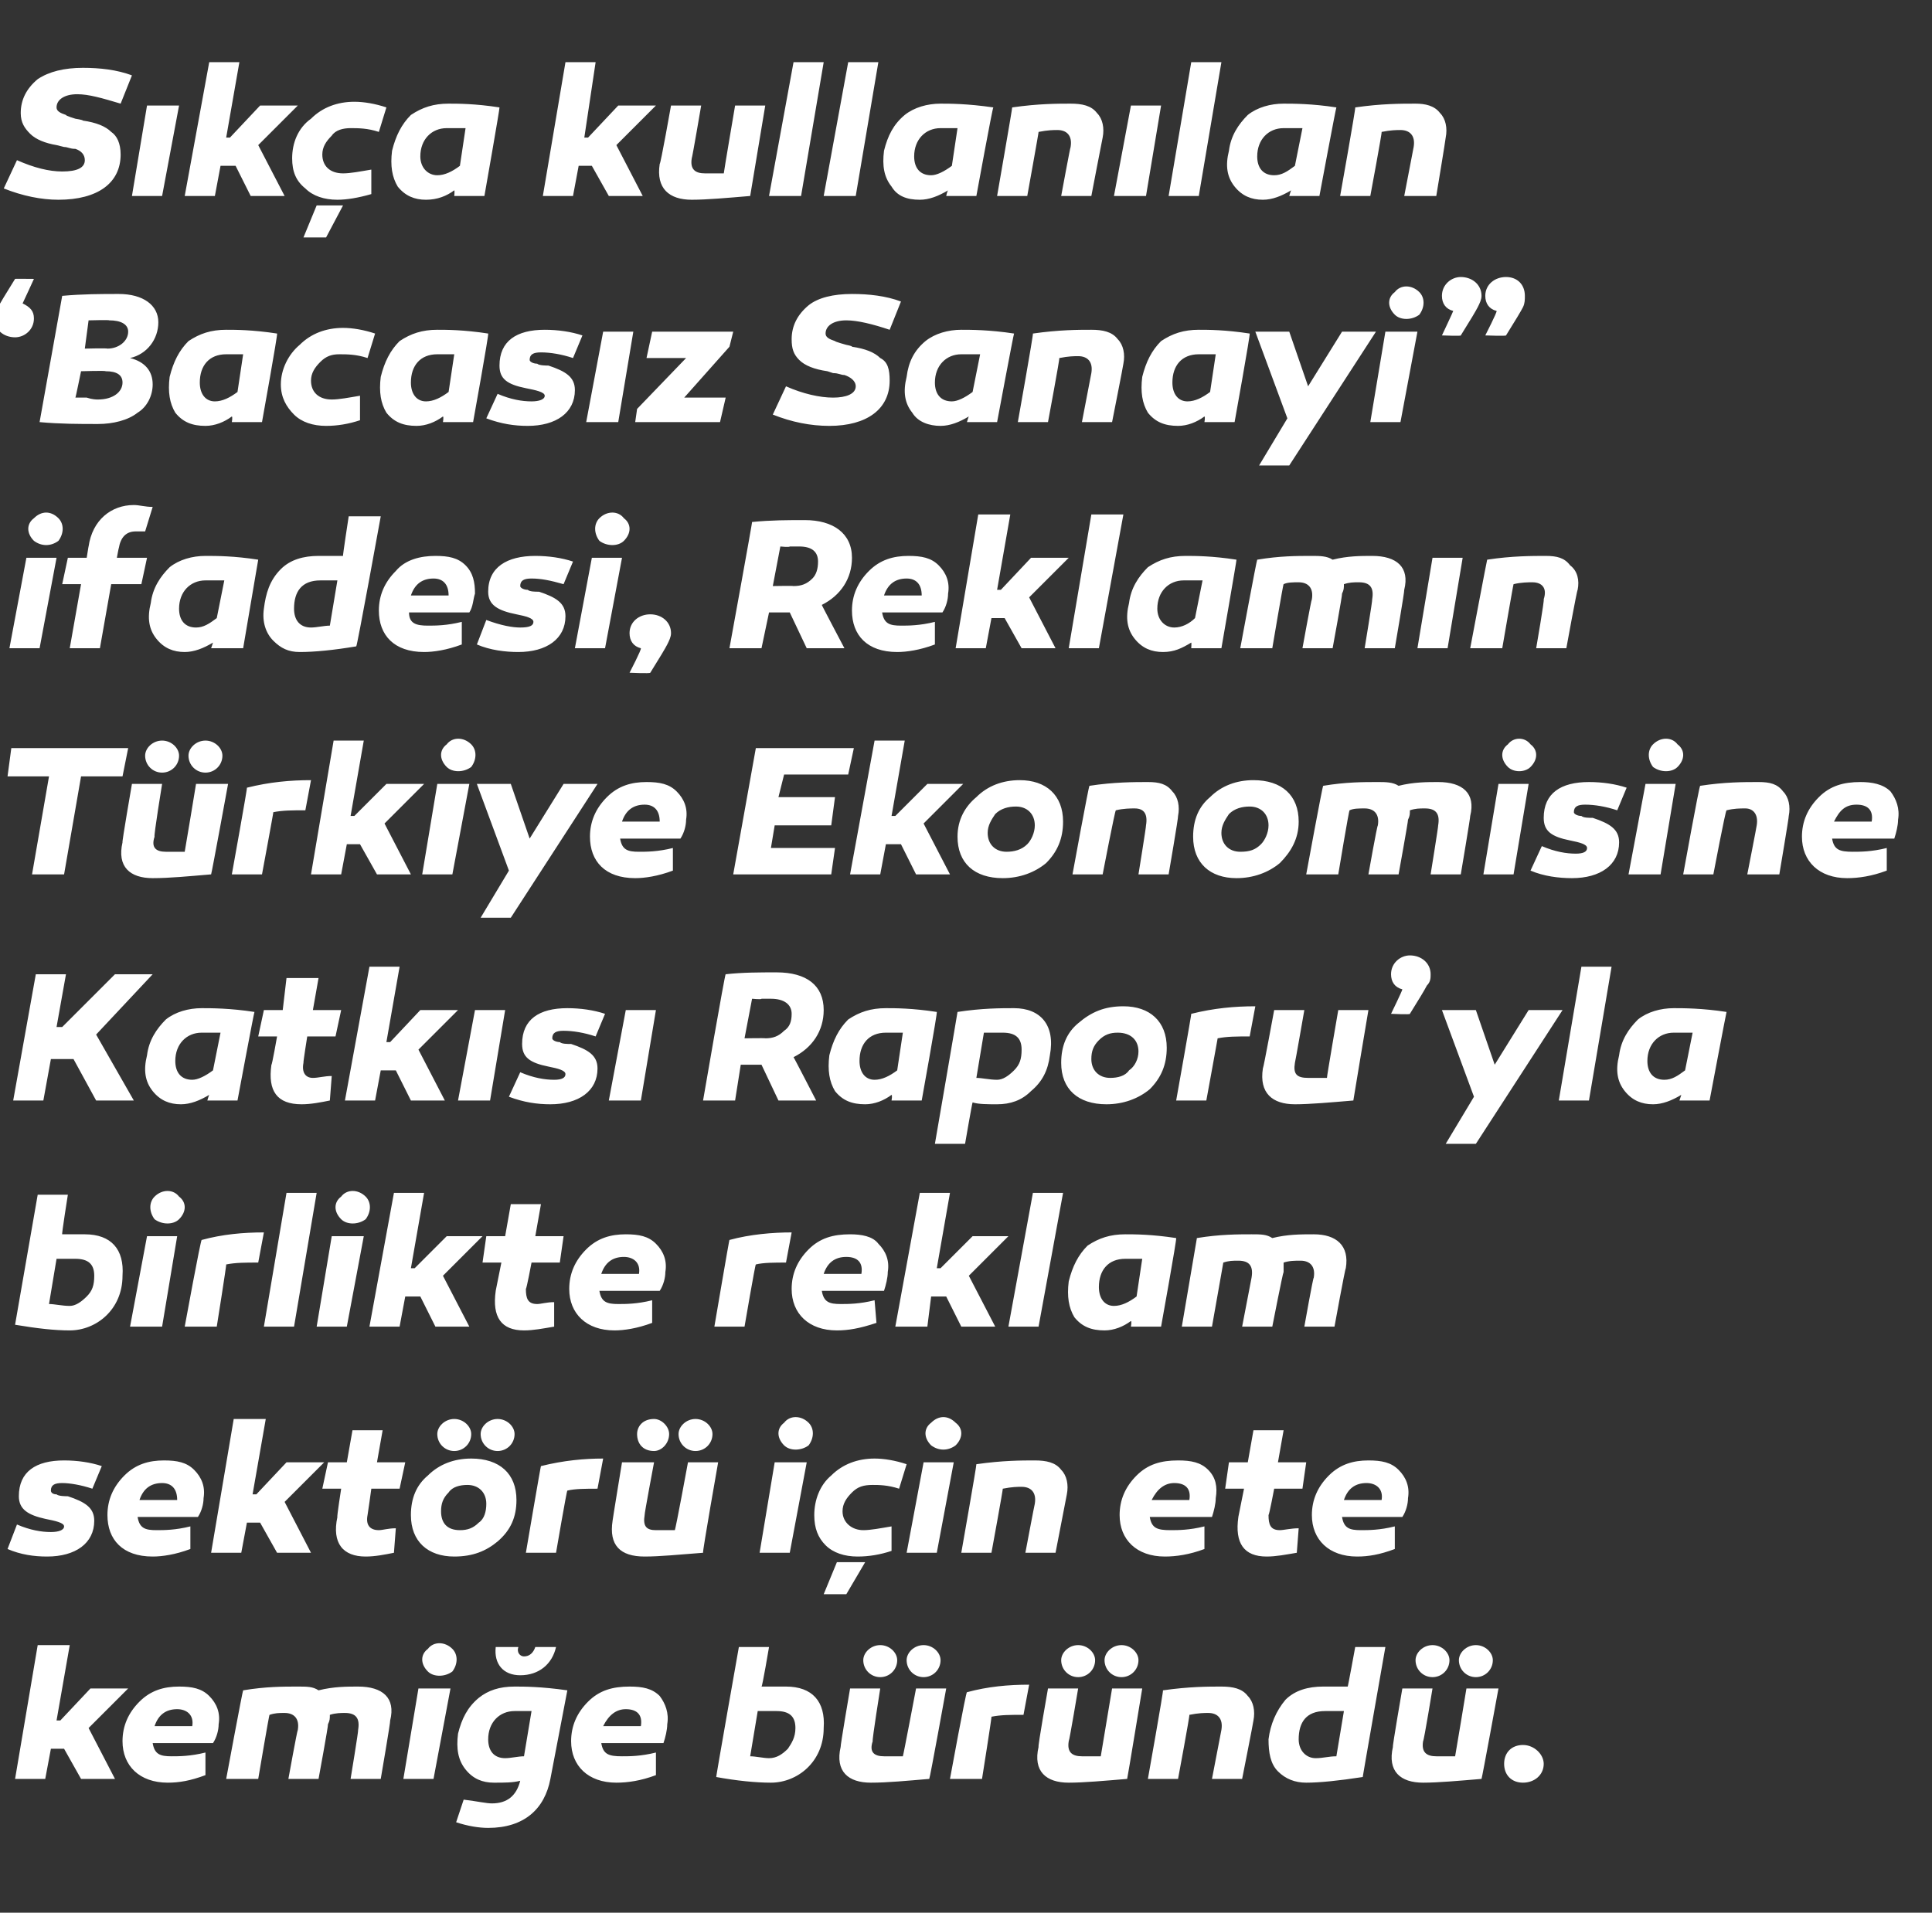
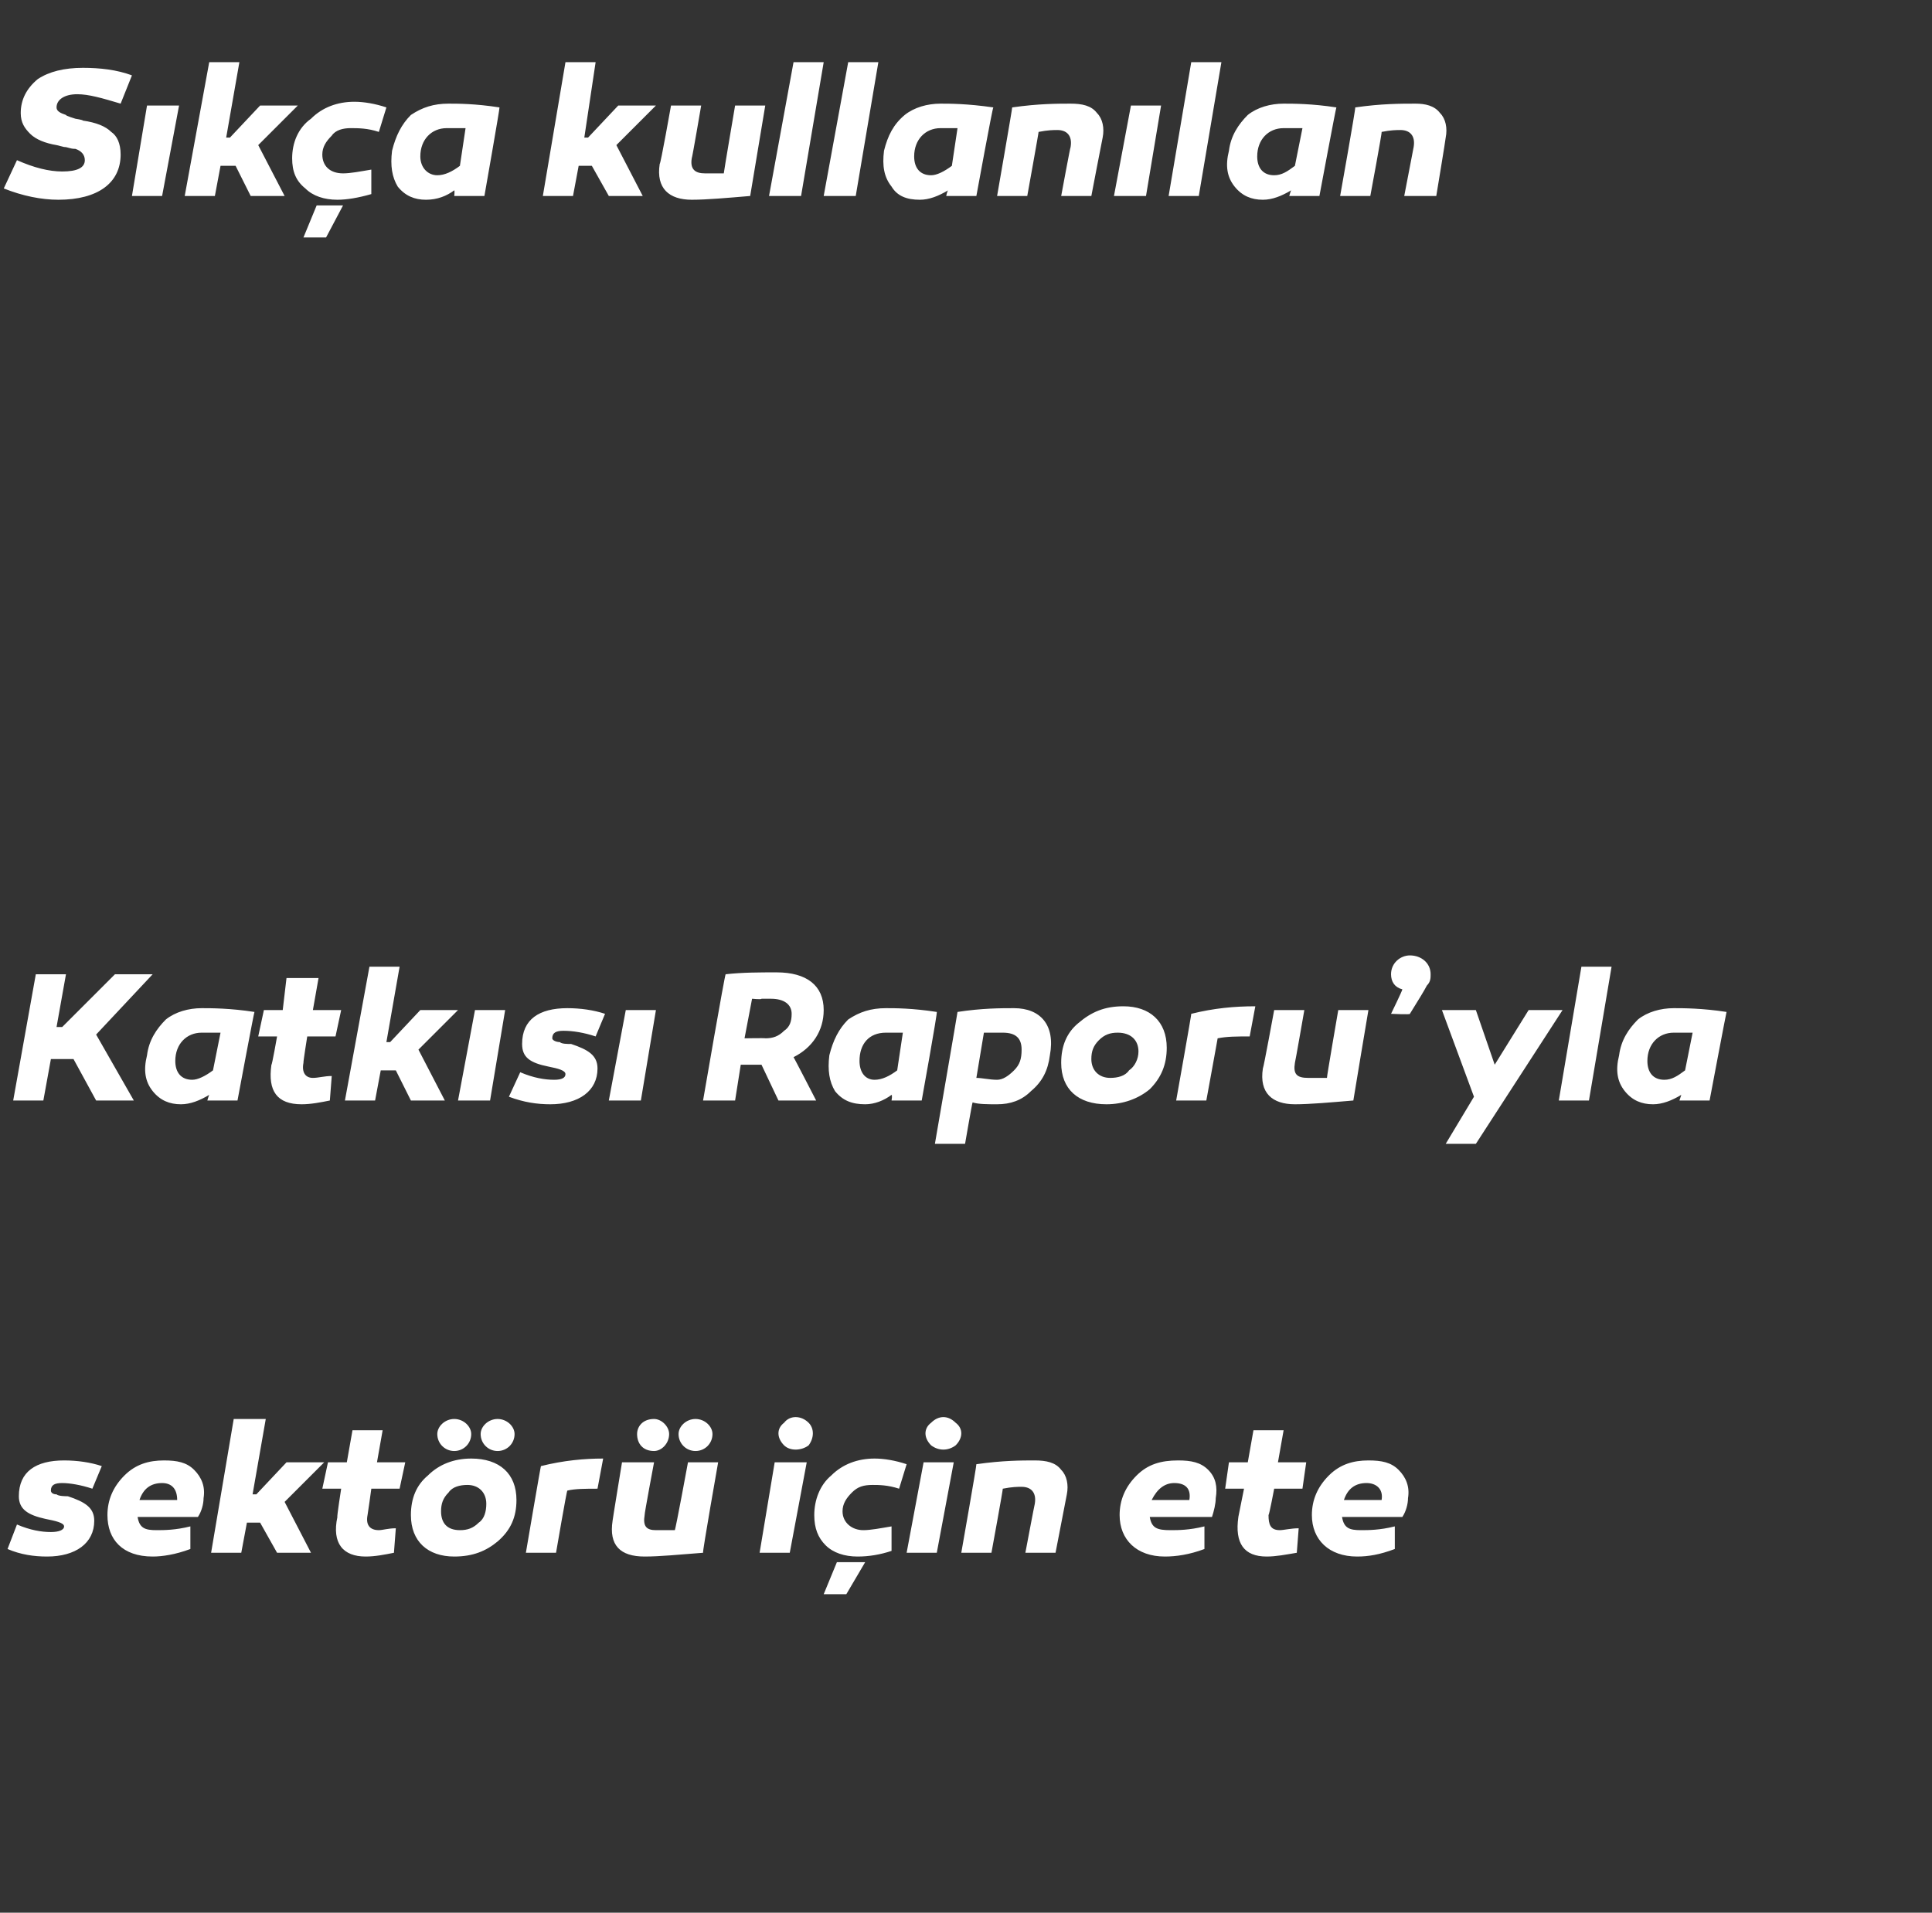
<svg xmlns="http://www.w3.org/2000/svg" version="1.1" width="102.5px" height="101.5px" viewBox="0 -3 102.5 101.5" style="top:-3px">
  <rect x="0" y="-3" width="102.5" height="101.5" fill="#333333" stroke="none" />
  <desc>S k a kullan lan “Bacas z Sanayi” ifadesi, Reklam n T rkiye Ekonomisine Katk s Raporu’yla birlikte reklam sekt r i ...</desc>
  <defs />
  <g id="Polygon52198">
-     <path d="M 3.2 88.3 L 4.8 86.6 L 6.8 86.6 L 4.7 88.7 L 6.1 91.4 L 4.3 91.4 L 3.4 89.8 L 2.7 89.8 L 2.4 91.4 L 0.8 91.4 L 2 84.3 L 3.7 84.3 L 3 88.3 L 3.2 88.3 Z M 11.1 87 C 11.5 87.4 11.7 87.9 11.6 88.5 C 11.6 88.8 11.5 89.2 11.3 89.5 C 11.3 89.5 8.1 89.5 8.1 89.5 C 8.2 90.1 8.5 90.2 9.1 90.2 C 9.5 90.2 10.1 90.2 10.9 90 C 10.9 90 10.9 91.2 10.9 91.2 C 10.1 91.5 9.5 91.6 8.9 91.6 C 7.4 91.6 6.5 90.7 6.5 89.4 C 6.5 88.6 6.8 87.9 7.4 87.3 C 8 86.7 8.7 86.5 9.5 86.5 C 10.2 86.5 10.7 86.6 11.1 87 Z M 8.2 88.6 C 8.2 88.6 10.2 88.6 10.2 88.6 C 10.3 88 9.9 87.7 9.4 87.7 C 8.8 87.7 8.4 88 8.2 88.6 Z M 20.7 88.3 C 20.73 88.32 20.2 91.4 20.2 91.4 L 18.6 91.4 C 18.6 91.4 19.03 88.8 19 88.8 C 19.1 88.2 18.9 87.9 18.3 87.9 C 18.1 87.9 17.8 87.9 17.5 88 C 17.5 88.2 17.5 88.3 17.4 88.5 C 17.43 88.53 16.9 91.4 16.9 91.4 L 15.3 91.4 C 15.3 91.4 15.77 88.8 15.8 88.8 C 15.9 88.2 15.6 87.9 15.1 87.9 C 14.8 87.9 14.6 87.9 14.3 88 C 14.28 87.96 13.7 91.4 13.7 91.4 L 12 91.4 C 12 91.4 12.87 86.71 12.9 86.7 C 14.1 86.5 15 86.5 15.8 86.5 C 16.3 86.5 16.6 86.5 16.9 86.7 C 17.7 86.5 18.4 86.5 19 86.5 C 20.3 86.5 21 87.1 20.7 88.3 Z M 22.7 85.7 C 22.3 85.3 22.3 84.8 22.7 84.5 C 23 84.1 23.6 84.1 24 84.5 C 24.3 84.8 24.3 85.3 24 85.7 C 23.6 86 23 86 22.7 85.7 Z M 23 91.4 L 21.4 91.4 L 22.2 86.6 L 23.9 86.6 L 23 91.4 Z M 29.5 84.4 C 29.3 85.3 28.6 85.9 27.6 85.9 C 26.7 85.9 26.2 85.3 26.3 84.4 C 26.3 84.4 27.5 84.4 27.5 84.4 C 27.4 84.7 27.6 84.9 27.8 84.9 C 28.1 84.9 28.3 84.7 28.4 84.4 C 28.4 84.4 29.5 84.4 29.5 84.4 Z M 30.1 86.7 C 30.1 86.7 29.2 91.4 29.2 91.4 C 28.9 93 27.8 94 25.9 94 C 25.4 94 24.8 93.9 24.2 93.7 C 24.2 93.7 24.6 92.5 24.6 92.5 C 25.4 92.6 25.8 92.7 26.1 92.7 C 26.9 92.7 27.4 92.3 27.6 91.5 C 27.2 91.6 26.8 91.6 26.2 91.6 C 25.6 91.6 25.1 91.4 24.7 90.9 C 24.3 90.4 24.2 89.8 24.3 89 C 24.5 88.2 24.8 87.6 25.4 87.1 C 25.9 86.7 26.5 86.5 27.3 86.5 C 27.8 86.5 28.7 86.5 30.1 86.7 Z M 25.9 89.3 C 25.9 89.9 26.2 90.3 26.8 90.3 C 27.1 90.3 27.5 90.2 27.8 90.2 C 27.8 90.2 28.2 87.8 28.2 87.8 C 27.9 87.8 27.6 87.8 27.3 87.8 C 26.5 87.8 25.9 88.4 25.9 89.3 Z M 35 87 C 35.3 87.4 35.5 87.9 35.4 88.5 C 35.4 88.8 35.3 89.2 35.2 89.5 C 35.2 89.5 31.9 89.5 31.9 89.5 C 32 90.1 32.3 90.2 33 90.2 C 33.4 90.2 34 90.2 34.8 90 C 34.8 90 34.8 91.2 34.8 91.2 C 34 91.5 33.3 91.6 32.7 91.6 C 31.2 91.6 30.3 90.7 30.3 89.4 C 30.3 88.6 30.6 87.9 31.2 87.3 C 31.8 86.7 32.5 86.5 33.4 86.5 C 34.1 86.5 34.6 86.6 35 87 Z M 32 88.6 C 32 88.6 34 88.6 34 88.6 C 34.1 88 33.8 87.7 33.2 87.7 C 32.7 87.7 32.3 88 32 88.6 Z M 40.4 86.5 C 40.9 86.5 41.4 86.5 41.7 86.5 C 43.1 86.5 43.8 87.3 43.7 88.7 C 43.7 90.5 42.3 91.6 40.9 91.6 C 40.1 91.6 39.1 91.5 38 91.3 C 37.97 91.35 39.2 84.4 39.2 84.4 L 40.8 84.4 C 40.8 84.4 40.44 86.54 40.4 86.5 Z M 41.2 87.8 C 40.9 87.8 40.6 87.8 40.2 87.8 C 40.2 87.8 39.8 90.2 39.8 90.2 C 40.1 90.2 40.5 90.3 40.8 90.3 C 41.2 90.3 41.5 90.1 41.8 89.8 C 42 89.5 42.2 89.2 42.2 88.7 C 42.2 88.1 41.9 87.8 41.2 87.8 C 41.2 87.8 41.2 87.8 41.2 87.8 Z M 49.3 91.4 C 48.1 91.5 47.1 91.6 46.2 91.6 C 45 91.6 44.3 91 44.6 89.7 C 44.57 89.71 45.1 86.6 45.1 86.6 L 46.7 86.6 C 46.7 86.6 46.26 89.36 46.3 89.4 C 46.1 90 46.4 90.2 46.9 90.2 C 47.1 90.2 47.5 90.2 47.9 90.2 C 47.92 90.19 48.6 86.6 48.6 86.6 L 50.2 86.6 C 50.2 86.6 49.34 91.36 49.3 91.4 Z M 47.6 85.1 C 47.6 85.6 47.2 86 46.7 86 C 46.2 86 45.8 85.6 45.8 85.1 C 45.8 84.7 46.2 84.3 46.7 84.3 C 47.2 84.3 47.6 84.7 47.6 85.1 Z M 49.9 85.1 C 49.9 85.6 49.5 86 49 86 C 48.5 86 48.1 85.6 48.1 85.1 C 48.1 84.7 48.5 84.3 49 84.3 C 49.5 84.3 49.9 84.7 49.9 85.1 Z M 54.3 88 C 53.6 88 53.1 88 52.6 88.1 C 52.63 88.07 52.1 91.4 52.1 91.4 L 50.4 91.4 C 50.4 91.4 51.25 86.75 51.3 86.8 C 52.4 86.5 53.5 86.4 54.6 86.4 C 54.6 86.4 54.3 88 54.3 88 Z M 59.8 91.4 C 58.6 91.5 57.5 91.6 56.7 91.6 C 55.5 91.6 54.8 91 55.1 89.7 C 55.05 89.71 55.6 86.6 55.6 86.6 L 57.2 86.6 C 57.2 86.6 56.74 89.36 56.7 89.4 C 56.6 90 56.9 90.2 57.4 90.2 C 57.6 90.2 57.9 90.2 58.4 90.2 C 58.4 90.19 59 86.6 59 86.6 L 60.6 86.6 C 60.6 86.6 59.82 91.36 59.8 91.4 Z M 58.1 85.1 C 58.1 85.6 57.7 86 57.2 86 C 56.7 86 56.3 85.6 56.3 85.1 C 56.3 84.7 56.7 84.3 57.2 84.3 C 57.7 84.3 58.1 84.7 58.1 85.1 Z M 60.4 85.1 C 60.4 85.6 60 86 59.5 86 C 59 86 58.6 85.6 58.6 85.1 C 58.6 84.7 59 84.3 59.5 84.3 C 60 84.3 60.4 84.7 60.4 85.1 Z M 66.2 87 C 66.5 87.3 66.6 87.8 66.5 88.3 C 66.51 88.32 65.9 91.4 65.9 91.4 L 64.3 91.4 C 64.3 91.4 64.8 88.8 64.8 88.8 C 64.9 88.2 64.6 87.9 64.1 87.9 C 63.9 87.9 63.6 87.9 63.1 88 C 63.14 87.97 62.5 91.4 62.5 91.4 L 60.9 91.4 C 60.9 91.4 61.74 86.69 61.7 86.7 C 63.1 86.5 64.1 86.5 64.8 86.5 C 65.4 86.5 65.9 86.6 66.2 87 Z M 72.3 91.3 C 71 91.5 70 91.6 69.3 91.6 C 68.7 91.6 68.2 91.4 67.8 91 C 67.4 90.6 67.3 90 67.3 89.3 C 67.4 88.5 67.7 87.8 68.2 87.2 C 68.7 86.7 69.4 86.5 70.2 86.5 C 70.6 86.5 71 86.5 71.5 86.5 C 71.51 86.54 71.9 84.4 71.9 84.4 L 73.5 84.4 C 73.5 84.4 72.28 91.35 72.3 91.3 Z M 68.9 89.3 C 68.9 89.9 69.3 90.3 69.8 90.3 C 70.2 90.3 70.5 90.2 70.9 90.2 C 70.9 90.2 71.3 87.8 71.3 87.8 C 70.9 87.8 70.6 87.8 70.3 87.8 C 69.3 87.8 68.9 88.4 68.9 89.3 Z M 78.6 91.4 C 77.4 91.5 76.3 91.6 75.5 91.6 C 74.3 91.6 73.6 91 73.9 89.7 C 73.86 89.71 74.4 86.6 74.4 86.6 L 76 86.6 C 76 86.6 75.55 89.36 75.5 89.4 C 75.4 90 75.7 90.2 76.2 90.2 C 76.4 90.2 76.7 90.2 77.2 90.2 C 77.21 90.19 77.8 86.6 77.8 86.6 L 79.5 86.6 C 79.5 86.6 78.63 91.36 78.6 91.4 Z M 76.9 85.1 C 76.9 85.6 76.5 86 76 86 C 75.5 86 75.1 85.6 75.1 85.1 C 75.1 84.7 75.5 84.3 76 84.3 C 76.5 84.3 76.9 84.7 76.9 85.1 Z M 79.2 85.1 C 79.2 85.6 78.8 86 78.3 86 C 77.8 86 77.4 85.6 77.4 85.1 C 77.4 84.7 77.8 84.3 78.3 84.3 C 78.8 84.3 79.2 84.7 79.2 85.1 Z M 80.8 91.6 C 80.2 91.6 79.8 91.2 79.8 90.6 C 79.8 90 80.2 89.6 80.8 89.6 C 81.4 89.6 81.9 90.1 81.9 90.6 C 81.9 91.2 81.4 91.6 80.8 91.6 Z " stroke="none" fill="#fff" />
-   </g>
+     </g>
  <g id="Polygon52197">
    <path d="M 0.9 77.9 C 1.6 78.2 2.2 78.3 2.7 78.3 C 3.1 78.3 3.4 78.2 3.4 78 C 3.4 77.8 2.9 77.7 2.4 77.6 C 1.5 77.4 1 77.1 1 76.4 C 1 75.1 1.9 74.5 3.4 74.5 C 4.1 74.5 4.8 74.6 5.4 74.8 C 5.4 74.8 4.9 76 4.9 76 C 4.3 75.8 3.7 75.7 3.3 75.7 C 2.9 75.7 2.7 75.8 2.7 76.1 C 2.7 76.2 2.8 76.3 3 76.3 C 3.1 76.4 3.5 76.4 3.6 76.4 C 4.5 76.7 5 77 5 77.7 C 5 78.9 4 79.6 2.5 79.6 C 1.8 79.6 1.1 79.5 0.4 79.2 C 0.4 79.2 0.9 77.9 0.9 77.9 Z M 10.3 75 C 10.7 75.4 10.9 75.9 10.8 76.5 C 10.8 76.8 10.7 77.2 10.5 77.5 C 10.5 77.5 7.3 77.5 7.3 77.5 C 7.4 78.1 7.7 78.2 8.3 78.2 C 8.7 78.2 9.3 78.2 10.1 78 C 10.1 78 10.1 79.2 10.1 79.2 C 9.3 79.5 8.6 79.6 8.1 79.6 C 6.5 79.6 5.7 78.7 5.7 77.4 C 5.7 76.6 6 75.9 6.6 75.3 C 7.2 74.7 7.9 74.5 8.7 74.5 C 9.4 74.5 9.9 74.6 10.3 75 Z M 7.4 76.6 C 7.4 76.6 9.4 76.6 9.4 76.6 C 9.4 76 9.1 75.7 8.6 75.7 C 8 75.7 7.6 76 7.4 76.6 Z M 13.6 76.3 L 15.2 74.6 L 17.2 74.6 L 15.1 76.7 L 16.5 79.4 L 14.7 79.4 L 13.8 77.8 L 13.1 77.8 L 12.8 79.4 L 11.2 79.4 L 12.4 72.3 L 14.1 72.3 L 13.4 76.3 L 13.6 76.3 Z M 20.9 79.4 C 20.4 79.5 19.9 79.6 19.4 79.6 C 18.2 79.6 17.6 78.9 17.9 77.5 C 17.86 77.54 18.1 76 18.1 76 L 17.1 76 L 17.4 74.6 L 18.4 74.6 L 18.7 72.9 L 20.3 72.9 L 20 74.6 L 21.5 74.6 L 21.2 76 L 19.7 76 C 19.7 76 19.51 77.38 19.5 77.4 C 19.4 77.9 19.6 78.2 20.1 78.2 C 20.3 78.2 20.6 78.1 21 78.1 C 21 78.1 20.9 79.4 20.9 79.4 Z M 25 73.1 C 25 73.6 24.6 74 24.1 74 C 23.6 74 23.2 73.6 23.2 73.1 C 23.2 72.7 23.6 72.3 24.1 72.3 C 24.6 72.3 25 72.7 25 73.1 Z M 27.3 73.1 C 27.3 73.6 26.9 74 26.4 74 C 25.9 74 25.5 73.6 25.5 73.1 C 25.5 72.7 25.9 72.3 26.4 72.3 C 26.9 72.3 27.3 72.7 27.3 73.1 Z M 25 74.4 C 26.5 74.4 27.4 75.2 27.4 76.6 C 27.4 77.5 27.1 78.2 26.4 78.8 C 25.8 79.3 25.1 79.6 24.1 79.6 C 22.7 79.6 21.8 78.8 21.8 77.4 C 21.8 76.5 22.1 75.8 22.7 75.3 C 23.3 74.7 24.1 74.4 25 74.4 C 25 74.4 25 74.4 25 74.4 Z M 25.4 77.8 C 25.7 77.6 25.8 77.2 25.8 76.8 C 25.8 76.2 25.4 75.8 24.8 75.8 C 24.4 75.8 24 75.9 23.8 76.2 C 23.5 76.5 23.4 76.8 23.4 77.2 C 23.4 77.8 23.7 78.2 24.4 78.2 C 24.8 78.2 25.1 78.1 25.4 77.8 Z M 31.7 76 C 31.1 76 30.5 76 30.1 76.1 C 30.07 76.07 29.5 79.4 29.5 79.4 L 27.9 79.4 C 27.9 79.4 28.69 74.75 28.7 74.8 C 29.9 74.5 31 74.4 32 74.4 C 32 74.4 31.7 76 31.7 76 Z M 37.3 79.4 C 36 79.5 35 79.6 34.2 79.6 C 32.9 79.6 32.3 79 32.5 77.7 C 32.49 77.71 33 74.6 33 74.6 L 34.7 74.6 C 34.7 74.6 34.18 77.36 34.2 77.4 C 34.1 78 34.3 78.2 34.8 78.2 C 35 78.2 35.4 78.2 35.8 78.2 C 35.84 78.19 36.5 74.6 36.5 74.6 L 38.1 74.6 C 38.1 74.6 37.26 79.36 37.3 79.4 Z M 35.5 73.1 C 35.5 73.6 35.1 74 34.7 74 C 34.1 74 33.8 73.6 33.8 73.1 C 33.8 72.7 34.1 72.3 34.7 72.3 C 35.1 72.3 35.5 72.7 35.5 73.1 Z M 37.8 73.1 C 37.8 73.6 37.4 74 36.9 74 C 36.4 74 36 73.6 36 73.1 C 36 72.7 36.4 72.3 36.9 72.3 C 37.4 72.3 37.8 72.7 37.8 73.1 Z M 41.6 73.7 C 41.2 73.3 41.2 72.8 41.6 72.5 C 41.9 72.1 42.5 72.1 42.9 72.5 C 43.2 72.8 43.2 73.3 42.9 73.7 C 42.5 74 41.9 74 41.6 73.7 Z M 41.9 79.4 L 40.3 79.4 L 41.1 74.6 L 42.8 74.6 L 41.9 79.4 Z M 47.7 76 C 47.1 75.8 46.6 75.8 46.3 75.8 C 45.8 75.8 45.5 75.9 45.2 76.2 C 44.9 76.5 44.7 76.8 44.7 77.2 C 44.7 77.8 45.2 78.2 45.8 78.2 C 46.2 78.2 46.7 78.1 47.3 78 C 47.3 78 47.3 79.3 47.3 79.3 C 46.7 79.5 46.1 79.6 45.5 79.6 C 44.8 79.6 44.2 79.4 43.8 79 C 43.4 78.6 43.2 78.1 43.2 77.4 C 43.2 76.6 43.5 75.8 44.1 75.3 C 44.7 74.7 45.5 74.4 46.4 74.4 C 46.9 74.4 47.5 74.5 48.1 74.7 C 48.1 74.7 47.7 76 47.7 76 Z M 43.7 81.6 L 44.4 79.9 L 45.9 79.9 L 44.9 81.6 L 43.7 81.6 Z M 49.4 73.7 C 49 73.3 49 72.8 49.4 72.5 C 49.8 72.1 50.3 72.1 50.7 72.5 C 51.1 72.8 51.1 73.3 50.7 73.7 C 50.3 74 49.8 74 49.4 73.7 Z M 49.7 79.4 L 48.1 79.4 L 49 74.6 L 50.6 74.6 L 49.7 79.4 Z M 56.3 75 C 56.6 75.3 56.7 75.8 56.6 76.3 C 56.6 76.32 56 79.4 56 79.4 L 54.4 79.4 C 54.4 79.4 54.89 76.8 54.9 76.8 C 55 76.2 54.7 75.9 54.2 75.9 C 54 75.9 53.7 75.9 53.2 76 C 53.23 75.97 52.6 79.4 52.6 79.4 L 51 79.4 C 51 79.4 51.83 74.69 51.8 74.7 C 53.2 74.5 54.2 74.5 54.9 74.5 C 55.5 74.5 56 74.6 56.3 75 Z M 64.1 75 C 64.5 75.4 64.6 75.9 64.5 76.5 C 64.5 76.8 64.4 77.2 64.3 77.5 C 64.3 77.5 61 77.5 61 77.5 C 61.1 78.1 61.4 78.2 62.1 78.2 C 62.5 78.2 63.1 78.2 63.9 78 C 63.9 78 63.9 79.2 63.9 79.2 C 63.1 79.5 62.4 79.6 61.8 79.6 C 60.3 79.6 59.4 78.7 59.4 77.4 C 59.4 76.6 59.7 75.9 60.3 75.3 C 60.9 74.7 61.6 74.5 62.5 74.5 C 63.2 74.5 63.7 74.6 64.1 75 Z M 61.1 76.6 C 61.1 76.6 63.1 76.6 63.1 76.6 C 63.2 76 62.9 75.7 62.3 75.7 C 61.8 75.7 61.4 76 61.1 76.6 Z M 68.8 79.4 C 68.2 79.5 67.7 79.6 67.2 79.6 C 66 79.6 65.5 78.9 65.7 77.5 C 65.69 77.54 66 76 66 76 L 65 76 L 65.2 74.6 L 66.2 74.6 L 66.5 72.9 L 68.1 72.9 L 67.8 74.6 L 69.3 74.6 L 69.1 76 L 67.6 76 C 67.6 76 67.34 77.38 67.3 77.4 C 67.3 77.9 67.4 78.2 67.9 78.2 C 68.1 78.2 68.5 78.1 68.9 78.1 C 68.9 78.1 68.8 79.4 68.8 79.4 Z M 74.2 75 C 74.6 75.4 74.8 75.9 74.7 76.5 C 74.7 76.8 74.6 77.2 74.4 77.5 C 74.4 77.5 71.2 77.5 71.2 77.5 C 71.3 78.1 71.6 78.2 72.2 78.2 C 72.6 78.2 73.2 78.2 74 78 C 74 78 74 79.2 74 79.2 C 73.2 79.5 72.6 79.6 72 79.6 C 70.5 79.6 69.6 78.7 69.6 77.4 C 69.6 76.6 69.9 75.9 70.5 75.3 C 71.1 74.7 71.8 74.5 72.6 74.5 C 73.3 74.5 73.8 74.6 74.2 75 Z M 71.3 76.6 C 71.3 76.6 73.3 76.6 73.3 76.6 C 73.4 76 73 75.7 72.5 75.7 C 71.9 75.7 71.5 76 71.3 76.6 Z " stroke="none" fill="#fff" />
  </g>
  <g id="Polygon52196">
-     <path d="M 3.3 62.5 C 3.8 62.5 4.2 62.5 4.5 62.5 C 5.9 62.5 6.6 63.3 6.5 64.7 C 6.5 66.5 5.1 67.6 3.7 67.6 C 2.9 67.6 2 67.5 0.8 67.3 C 0.79 67.35 2 60.4 2 60.4 L 3.6 60.4 C 3.6 60.4 3.26 62.54 3.3 62.5 Z M 4 63.8 C 3.7 63.8 3.4 63.8 3 63.8 C 3 63.8 2.6 66.2 2.6 66.2 C 2.9 66.2 3.3 66.3 3.7 66.3 C 4 66.3 4.3 66.1 4.6 65.8 C 4.9 65.5 5 65.2 5 64.7 C 5 64.1 4.7 63.8 4 63.8 C 4 63.8 4 63.8 4 63.8 Z M 8.2 61.7 C 7.9 61.3 7.9 60.8 8.2 60.5 C 8.6 60.1 9.2 60.1 9.5 60.5 C 9.9 60.8 9.9 61.3 9.5 61.7 C 9.2 62 8.6 62 8.2 61.7 Z M 8.6 67.4 L 6.9 67.4 L 7.8 62.6 L 9.4 62.6 L 8.6 67.4 Z M 13.7 64 C 13 64 12.5 64 12 64.1 C 12.03 64.07 11.5 67.4 11.5 67.4 L 9.8 67.4 C 9.8 67.4 10.65 62.75 10.7 62.8 C 11.8 62.5 12.9 62.4 14 62.4 C 14 62.4 13.7 64 13.7 64 Z M 15.6 67.4 L 14 67.4 L 15.2 60.3 L 16.8 60.3 L 15.6 67.4 Z M 18.1 61.7 C 17.7 61.3 17.7 60.8 18.1 60.5 C 18.4 60.1 19 60.1 19.4 60.5 C 19.7 60.8 19.7 61.3 19.4 61.7 C 19 62 18.4 62 18.1 61.7 Z M 18.4 67.4 L 16.8 67.4 L 17.6 62.6 L 19.3 62.6 L 18.4 67.4 Z M 22 64.3 L 23.7 62.6 L 25.6 62.6 L 23.5 64.7 L 24.9 67.4 L 23.1 67.4 L 22.3 65.8 L 21.5 65.8 L 21.2 67.4 L 19.6 67.4 L 20.9 60.3 L 22.5 60.3 L 21.8 64.3 L 22 64.3 Z M 29.4 67.4 C 28.8 67.5 28.3 67.6 27.8 67.6 C 26.6 67.6 26.1 66.9 26.3 65.5 C 26.29 65.54 26.6 64 26.6 64 L 25.6 64 L 25.8 62.6 L 26.8 62.6 L 27.1 60.9 L 28.7 60.9 L 28.4 62.6 L 29.9 62.6 L 29.7 64 L 28.2 64 C 28.2 64 27.94 65.38 27.9 65.4 C 27.9 65.9 28 66.2 28.5 66.2 C 28.7 66.2 29 66.1 29.4 66.1 C 29.4 66.1 29.4 67.4 29.4 67.4 Z M 34.8 63 C 35.2 63.4 35.4 63.9 35.3 64.5 C 35.3 64.8 35.2 65.2 35 65.5 C 35 65.5 31.8 65.5 31.8 65.5 C 31.9 66.1 32.2 66.2 32.8 66.2 C 33.2 66.2 33.8 66.2 34.6 66 C 34.6 66 34.6 67.2 34.6 67.2 C 33.8 67.5 33.1 67.6 32.6 67.6 C 31.1 67.6 30.2 66.7 30.2 65.4 C 30.2 64.6 30.5 63.9 31.1 63.3 C 31.7 62.7 32.4 62.5 33.2 62.5 C 33.9 62.5 34.4 62.6 34.8 63 Z M 31.9 64.6 C 31.9 64.6 33.9 64.6 33.9 64.6 C 34 64 33.6 63.7 33.1 63.7 C 32.5 63.7 32.1 64 31.9 64.6 Z M 41.7 64 C 41.1 64 40.5 64 40.1 64.1 C 40.07 64.07 39.5 67.4 39.5 67.4 L 37.9 67.4 C 37.9 67.4 38.69 62.75 38.7 62.8 C 39.8 62.5 41 62.4 42 62.4 C 42 62.4 41.7 64 41.7 64 Z M 46.6 63 C 47 63.4 47.2 63.9 47.1 64.5 C 47.1 64.8 47 65.2 46.9 65.5 C 46.9 65.5 43.6 65.5 43.6 65.5 C 43.7 66.1 44 66.2 44.6 66.2 C 45 66.2 45.6 66.2 46.4 66 C 46.4 66 46.5 67.2 46.5 67.2 C 45.6 67.5 45 67.6 44.4 67.6 C 42.9 67.6 42 66.7 42 65.4 C 42 64.6 42.3 63.9 42.9 63.3 C 43.5 62.7 44.2 62.5 45.1 62.5 C 45.7 62.5 46.3 62.6 46.6 63 Z M 43.7 64.6 C 43.7 64.6 45.7 64.6 45.7 64.6 C 45.8 64 45.5 63.7 44.9 63.7 C 44.3 63.7 43.9 64 43.7 64.6 Z M 49.9 64.3 L 51.6 62.6 L 53.5 62.6 L 51.4 64.7 L 52.8 67.4 L 51 67.4 L 50.2 65.8 L 49.4 65.8 L 49.2 67.4 L 47.5 67.4 L 48.8 60.3 L 50.4 60.3 L 49.7 64.3 L 49.9 64.3 Z M 55.1 67.4 L 53.5 67.4 L 54.8 60.3 L 56.4 60.3 L 55.1 67.4 Z M 62.4 62.7 C 62.45 62.69 61.6 67.4 61.6 67.4 L 60 67.4 C 60 67.4 60.05 67.12 60 67.1 C 59.6 67.4 59.1 67.6 58.6 67.6 C 57.9 67.6 57.4 67.4 57 66.9 C 56.7 66.4 56.6 65.8 56.7 65 C 56.9 64.2 57.2 63.6 57.7 63.1 C 58.3 62.7 58.9 62.5 59.7 62.5 C 60.2 62.5 61.1 62.5 62.4 62.7 Z M 58.3 65.3 C 58.3 65.9 58.6 66.3 59.1 66.3 C 59.5 66.3 59.9 66.1 60.3 65.8 C 60.3 65.8 60.6 63.8 60.6 63.8 C 60.3 63.8 59.9 63.8 59.7 63.8 C 58.8 63.8 58.3 64.4 58.3 65.3 Z M 71.4 64.3 C 71.36 64.32 70.8 67.4 70.8 67.4 L 69.2 67.4 C 69.2 67.4 69.66 64.8 69.7 64.8 C 69.8 64.2 69.5 63.9 69 63.9 C 68.7 63.9 68.4 63.9 68.1 64 C 68.1 64.2 68.1 64.3 68.1 64.5 C 68.06 64.53 67.5 67.4 67.5 67.4 L 65.9 67.4 C 65.9 67.4 66.4 64.8 66.4 64.8 C 66.5 64.2 66.3 63.9 65.7 63.9 C 65.4 63.9 65.2 63.9 64.9 64 C 64.91 63.96 64.3 67.4 64.3 67.4 L 62.7 67.4 C 62.7 67.4 63.5 62.71 63.5 62.7 C 64.7 62.5 65.7 62.5 66.4 62.5 C 66.9 62.5 67.2 62.5 67.5 62.7 C 68.3 62.5 69 62.5 69.7 62.5 C 70.9 62.5 71.6 63.1 71.4 64.3 Z " stroke="none" fill="#fff" />
-   </g>
+     </g>
  <g id="Polygon52195">
    <path d="M 2.3 55.4 L 0.7 55.4 L 1.9 48.7 L 3.5 48.7 L 3 51.5 L 3.3 51.5 L 6.1 48.7 L 8.1 48.7 L 5.1 51.9 L 7.1 55.4 L 5.1 55.4 L 3.9 53.2 L 2.7 53.2 L 2.3 55.4 Z M 13.5 50.7 C 13.48 50.69 12.6 55.4 12.6 55.4 L 11 55.4 C 11 55.4 11.08 55.12 11.1 55.1 C 10.6 55.4 10.1 55.6 9.6 55.6 C 9 55.6 8.5 55.4 8.1 54.9 C 7.7 54.4 7.6 53.8 7.8 53 C 7.9 52.2 8.3 51.6 8.8 51.1 C 9.3 50.7 10 50.5 10.7 50.5 C 11.2 50.5 12.2 50.5 13.5 50.7 Z M 9.3 53.3 C 9.3 53.9 9.6 54.3 10.2 54.3 C 10.5 54.3 10.9 54.1 11.3 53.8 C 11.3 53.8 11.7 51.8 11.7 51.8 C 11.3 51.8 11 51.8 10.7 51.8 C 9.9 51.8 9.3 52.4 9.3 53.3 Z M 17.5 55.4 C 17 55.5 16.5 55.6 16 55.6 C 14.7 55.6 14.2 54.9 14.4 53.5 C 14.43 53.54 14.7 52 14.7 52 L 13.7 52 L 14 50.6 L 15 50.6 L 15.2 48.9 L 16.9 48.9 L 16.6 50.6 L 18.1 50.6 L 17.8 52 L 16.3 52 C 16.3 52 16.08 53.38 16.1 53.4 C 16 53.9 16.2 54.2 16.6 54.2 C 16.9 54.2 17.2 54.1 17.6 54.1 C 17.6 54.1 17.5 55.4 17.5 55.4 Z M 20.7 52.3 L 22.3 50.6 L 24.3 50.6 L 22.2 52.7 L 23.6 55.4 L 21.8 55.4 L 21 53.8 L 20.2 53.8 L 19.9 55.4 L 18.3 55.4 L 19.6 48.3 L 21.2 48.3 L 20.5 52.3 L 20.7 52.3 Z M 26 55.4 L 24.3 55.4 L 25.2 50.6 L 26.8 50.6 L 26 55.4 Z M 27.6 53.9 C 28.3 54.2 28.9 54.3 29.4 54.3 C 29.8 54.3 30 54.2 30 54 C 30 53.8 29.6 53.7 29.1 53.6 C 28.1 53.4 27.7 53.1 27.7 52.4 C 27.7 51.1 28.6 50.5 30.1 50.5 C 30.8 50.5 31.5 50.6 32.1 50.8 C 32.1 50.8 31.6 52 31.6 52 C 31 51.8 30.4 51.7 29.9 51.7 C 29.5 51.7 29.3 51.8 29.3 52.1 C 29.3 52.2 29.5 52.3 29.7 52.3 C 29.8 52.4 30.1 52.4 30.3 52.4 C 31.2 52.7 31.7 53 31.7 53.7 C 31.7 54.9 30.7 55.6 29.2 55.6 C 28.5 55.6 27.8 55.5 27 55.2 C 27 55.2 27.6 53.9 27.6 53.9 Z M 34 55.4 L 32.3 55.4 L 33.2 50.6 L 34.8 50.6 L 34 55.4 Z M 40 53.5 L 39.3 53.5 L 39 55.4 L 37.3 55.4 C 37.3 55.4 38.46 48.65 38.5 48.7 C 39.4 48.6 40.3 48.6 41.2 48.6 C 42.8 48.6 43.7 49.3 43.7 50.6 C 43.7 51.7 43.1 52.6 42.1 53.1 C 42.1 53.07 43.3 55.4 43.3 55.4 L 41.3 55.4 L 40.4 53.5 L 40 53.5 Z M 40.6 52.1 C 41 52.1 41.3 52 41.6 51.7 C 41.9 51.5 42 51.2 42 50.8 C 42 50.3 41.6 50 40.9 50 C 40.8 50 40.6 50 40.4 50 C 40.41 50.05 39.9 50 39.9 50 L 39.5 52.1 C 39.5 52.1 40.62 52.08 40.6 52.1 Z M 49.7 50.7 C 49.75 50.69 48.9 55.4 48.9 55.4 L 47.3 55.4 C 47.3 55.4 47.35 55.12 47.3 55.1 C 46.9 55.4 46.4 55.6 45.9 55.6 C 45.2 55.6 44.7 55.4 44.3 54.9 C 44 54.4 43.9 53.8 44 53 C 44.2 52.2 44.5 51.6 45 51.1 C 45.6 50.7 46.2 50.5 47 50.5 C 47.5 50.5 48.4 50.5 49.7 50.7 Z M 45.6 53.3 C 45.6 53.9 45.9 54.3 46.4 54.3 C 46.8 54.3 47.2 54.1 47.6 53.8 C 47.6 53.8 47.9 51.8 47.9 51.8 C 47.6 51.8 47.2 51.8 47 51.8 C 46.1 51.8 45.6 52.4 45.6 53.3 Z M 55.7 53 C 55.6 53.8 55.3 54.4 54.7 54.9 C 54.2 55.4 53.6 55.6 52.9 55.6 C 52.4 55.6 51.9 55.6 51.6 55.5 C 51.57 55.55 51.2 57.7 51.2 57.7 L 49.6 57.7 C 49.6 57.7 50.81 50.69 50.8 50.7 C 52.1 50.5 53.1 50.5 53.8 50.5 C 55.2 50.5 56 51.4 55.7 53 Z M 53.8 53.8 C 54.1 53.5 54.2 53.2 54.2 52.7 C 54.2 52.1 53.9 51.8 53.2 51.8 C 52.9 51.8 52.6 51.8 52.2 51.8 C 52.2 51.8 51.8 54.2 51.8 54.2 C 52.1 54.2 52.5 54.3 52.9 54.3 C 53.2 54.3 53.5 54.1 53.8 53.8 Z M 61.9 52.6 C 61.9 53.5 61.6 54.2 61 54.8 C 60.4 55.3 59.6 55.6 58.7 55.6 C 57.2 55.6 56.3 54.8 56.3 53.4 C 56.3 52.5 56.6 51.8 57.2 51.3 C 57.9 50.7 58.6 50.4 59.6 50.4 C 61 50.4 61.9 51.2 61.9 52.6 Z M 59.9 53.8 C 60.2 53.6 60.4 53.2 60.4 52.8 C 60.4 52.2 60 51.8 59.3 51.8 C 58.9 51.8 58.6 51.9 58.3 52.2 C 58 52.5 57.9 52.8 57.9 53.2 C 57.9 53.8 58.3 54.2 58.9 54.2 C 59.3 54.2 59.7 54.1 59.9 53.8 Z M 66.3 52 C 65.6 52 65.1 52 64.6 52.1 C 64.61 52.07 64 55.4 64 55.4 L 62.4 55.4 C 62.4 55.4 63.23 50.75 63.2 50.8 C 64.4 50.5 65.5 50.4 66.6 50.4 C 66.6 50.4 66.3 52 66.3 52 Z M 71.8 55.4 C 70.6 55.5 69.5 55.6 68.7 55.6 C 67.5 55.6 66.8 55 67 53.7 C 67.03 53.71 67.6 50.6 67.6 50.6 L 69.2 50.6 C 69.2 50.6 68.72 53.36 68.7 53.4 C 68.6 54 68.8 54.2 69.4 54.2 C 69.6 54.2 69.9 54.2 70.4 54.2 C 70.38 54.19 71 50.6 71 50.6 L 72.6 50.6 C 72.6 50.6 71.8 55.36 71.8 55.4 Z M 74.4 49.5 C 74 49.4 73.8 49.1 73.8 48.7 C 73.8 48.1 74.3 47.7 74.8 47.7 C 75.4 47.7 75.9 48.1 75.9 48.7 C 75.9 48.9 75.9 49.1 75.7 49.3 C 75.6 49.5 75.3 50 74.8 50.8 C 74.85 50.85 73.8 50.8 73.8 50.8 C 73.8 50.8 74.41 49.55 74.4 49.5 Z M 78.3 57.7 L 76.7 57.7 L 78.2 55.2 L 76.5 50.6 L 78.3 50.6 L 79.3 53.5 L 81.1 50.6 L 82.9 50.6 L 78.3 57.7 Z M 84.3 55.4 L 82.7 55.4 L 83.9 48.3 L 85.5 48.3 L 84.3 55.4 Z M 91.6 50.7 C 91.59 50.69 90.7 55.4 90.7 55.4 L 89.1 55.4 C 89.1 55.4 89.19 55.12 89.2 55.1 C 88.7 55.4 88.2 55.6 87.7 55.6 C 87.1 55.6 86.6 55.4 86.2 54.9 C 85.8 54.4 85.7 53.8 85.9 53 C 86 52.2 86.4 51.6 86.9 51.1 C 87.4 50.7 88.1 50.5 88.8 50.5 C 89.3 50.5 90.3 50.5 91.6 50.7 Z M 87.4 53.3 C 87.4 53.9 87.7 54.3 88.3 54.3 C 88.7 54.3 89 54.1 89.4 53.8 C 89.4 53.8 89.8 51.8 89.8 51.8 C 89.4 51.8 89.1 51.8 88.8 51.8 C 88 51.8 87.4 52.4 87.4 53.3 Z " stroke="none" fill="#fff" />
  </g>
  <g id="Polygon52194">
-     <path d="M 3.4 43.4 L 1.7 43.4 L 2.6 38.2 L 0.4 38.2 L 0.6 36.7 L 6.8 36.7 L 6.5 38.2 L 4.3 38.2 L 3.4 43.4 Z M 11.2 43.4 C 10 43.5 9 43.6 8.1 43.6 C 6.9 43.6 6.2 43 6.5 41.7 C 6.46 41.71 7 38.6 7 38.6 L 8.6 38.6 C 8.6 38.6 8.15 41.36 8.2 41.4 C 8 42 8.3 42.2 8.8 42.2 C 9 42.2 9.3 42.2 9.8 42.2 C 9.81 42.19 10.4 38.6 10.4 38.6 L 12.1 38.6 C 12.1 38.6 11.23 43.36 11.2 43.4 Z M 9.5 37.1 C 9.5 37.6 9.1 38 8.6 38 C 8.1 38 7.7 37.6 7.7 37.1 C 7.7 36.7 8.1 36.3 8.6 36.3 C 9.1 36.3 9.5 36.7 9.5 37.1 Z M 11.8 37.1 C 11.8 37.6 11.4 38 10.9 38 C 10.4 38 10 37.6 10 37.1 C 10 36.7 10.4 36.3 10.9 36.3 C 11.4 36.3 11.8 36.7 11.8 37.1 Z M 16.2 40 C 15.5 40 15 40 14.5 40.1 C 14.52 40.07 13.9 43.4 13.9 43.4 L 12.3 43.4 C 12.3 43.4 13.14 38.75 13.1 38.8 C 14.3 38.5 15.4 38.4 16.5 38.4 C 16.5 38.4 16.2 40 16.2 40 Z M 18.8 40.3 L 20.5 38.6 L 22.5 38.6 L 20.4 40.7 L 21.8 43.4 L 20 43.4 L 19.1 41.8 L 18.4 41.8 L 18.1 43.4 L 16.5 43.4 L 17.7 36.3 L 19.3 36.3 L 18.6 40.3 L 18.8 40.3 Z M 23.7 37.7 C 23.3 37.3 23.3 36.8 23.7 36.5 C 24 36.1 24.6 36.1 25 36.5 C 25.3 36.8 25.3 37.3 25 37.7 C 24.6 38 24 38 23.7 37.7 Z M 24 43.4 L 22.4 43.4 L 23.2 38.6 L 24.9 38.6 L 24 43.4 Z M 27.1 45.7 L 25.5 45.7 L 27 43.2 L 25.3 38.6 L 27.1 38.6 L 28.1 41.5 L 29.9 38.6 L 31.7 38.6 L 27.1 45.7 Z M 35.9 39 C 36.3 39.4 36.5 39.9 36.4 40.5 C 36.4 40.8 36.3 41.2 36.1 41.5 C 36.1 41.5 32.9 41.5 32.9 41.5 C 33 42.1 33.3 42.2 33.9 42.2 C 34.3 42.2 34.9 42.2 35.7 42 C 35.7 42 35.7 43.2 35.7 43.2 C 34.9 43.5 34.2 43.6 33.7 43.6 C 32.1 43.6 31.3 42.7 31.3 41.4 C 31.3 40.6 31.6 39.9 32.2 39.3 C 32.8 38.7 33.5 38.5 34.3 38.5 C 35 38.5 35.5 38.6 35.9 39 Z M 33 40.6 C 33 40.6 35 40.6 35 40.6 C 35 40 34.7 39.7 34.2 39.7 C 33.6 39.7 33.2 40 33 40.6 Z M 44.3 39.3 L 44.1 40.8 L 41.1 40.8 L 40.9 42 L 44.3 42 L 44.1 43.4 L 38.9 43.4 L 40.1 36.7 L 45.3 36.7 L 45 38.1 L 41.6 38.1 L 41.3 39.3 L 44.3 39.3 Z M 47.5 40.3 L 49.2 38.6 L 51.1 38.6 L 49 40.7 L 50.4 43.4 L 48.6 43.4 L 47.8 41.8 L 47 41.8 L 46.7 43.4 L 45.1 43.4 L 46.4 36.3 L 48 36.3 L 47.3 40.3 L 47.5 40.3 Z M 56.4 40.6 C 56.4 41.5 56.1 42.2 55.5 42.8 C 54.9 43.3 54.1 43.6 53.2 43.6 C 51.7 43.6 50.8 42.8 50.8 41.4 C 50.8 40.5 51.2 39.8 51.8 39.3 C 52.4 38.7 53.2 38.4 54.1 38.4 C 55.5 38.4 56.4 39.2 56.4 40.6 Z M 54.5 41.8 C 54.7 41.6 54.9 41.2 54.9 40.8 C 54.9 40.2 54.5 39.8 53.9 39.8 C 53.5 39.8 53.1 39.9 52.8 40.2 C 52.6 40.5 52.4 40.8 52.4 41.2 C 52.4 41.8 52.8 42.2 53.4 42.2 C 53.8 42.2 54.2 42.1 54.5 41.8 Z M 62.2 39 C 62.5 39.3 62.6 39.8 62.5 40.3 C 62.53 40.32 62 43.4 62 43.4 L 60.4 43.4 C 60.4 43.4 60.82 40.8 60.8 40.8 C 60.9 40.2 60.7 39.9 60.2 39.9 C 60 39.9 59.6 39.9 59.2 40 C 59.16 39.97 58.5 43.4 58.5 43.4 L 56.9 43.4 C 56.9 43.4 57.76 38.69 57.8 38.7 C 59.1 38.5 60.2 38.5 60.9 38.5 C 61.5 38.5 61.9 38.6 62.2 39 Z M 68.9 40.6 C 68.9 41.5 68.5 42.2 67.9 42.8 C 67.3 43.3 66.5 43.6 65.6 43.6 C 64.2 43.6 63.3 42.8 63.3 41.4 C 63.3 40.5 63.6 39.8 64.2 39.3 C 64.8 38.7 65.6 38.4 66.5 38.4 C 68 38.4 68.9 39.2 68.9 40.6 Z M 66.9 41.8 C 67.1 41.6 67.3 41.2 67.3 40.8 C 67.3 40.2 66.9 39.8 66.3 39.8 C 65.9 39.8 65.5 39.9 65.2 40.2 C 65 40.5 64.8 40.8 64.8 41.2 C 64.8 41.8 65.2 42.2 65.8 42.2 C 66.3 42.2 66.6 42.1 66.9 41.8 Z M 78 40.3 C 78.02 40.32 77.5 43.4 77.5 43.4 L 75.9 43.4 C 75.9 43.4 76.32 40.8 76.3 40.8 C 76.4 40.2 76.2 39.9 75.6 39.9 C 75.3 39.9 75.1 39.9 74.8 40 C 74.8 40.2 74.8 40.3 74.7 40.5 C 74.72 40.53 74.2 43.4 74.2 43.4 L 72.6 43.4 C 72.6 43.4 73.06 40.8 73.1 40.8 C 73.2 40.2 72.9 39.9 72.4 39.9 C 72.1 39.9 71.8 39.9 71.6 40 C 71.57 39.96 71 43.4 71 43.4 L 69.3 43.4 C 69.3 43.4 70.16 38.71 70.2 38.7 C 71.4 38.5 72.3 38.5 73.1 38.5 C 73.5 38.5 73.9 38.5 74.2 38.7 C 75 38.5 75.7 38.5 76.3 38.5 C 77.6 38.5 78.3 39.1 78 40.3 Z M 80 37.7 C 79.6 37.3 79.6 36.8 80 36.5 C 80.3 36.1 80.9 36.1 81.2 36.5 C 81.6 36.8 81.6 37.3 81.2 37.7 C 80.9 38 80.3 38 80 37.7 Z M 80.3 43.4 L 78.7 43.4 L 79.5 38.6 L 81.1 38.6 L 80.3 43.4 Z M 81.8 41.9 C 82.5 42.2 83.1 42.3 83.6 42.3 C 84 42.3 84.2 42.2 84.2 42 C 84.2 41.8 83.8 41.7 83.3 41.6 C 82.3 41.4 81.9 41.1 81.9 40.4 C 81.9 39.1 82.8 38.5 84.3 38.5 C 85 38.5 85.7 38.6 86.3 38.8 C 86.3 38.8 85.8 40 85.8 40 C 85.2 39.8 84.6 39.7 84.1 39.7 C 83.7 39.7 83.5 39.8 83.5 40.1 C 83.5 40.2 83.7 40.3 83.9 40.3 C 84 40.4 84.3 40.4 84.5 40.4 C 85.4 40.7 85.9 41 85.9 41.7 C 85.9 42.9 84.9 43.6 83.4 43.6 C 82.7 43.6 81.9 43.5 81.2 43.2 C 81.2 43.2 81.8 41.9 81.8 41.9 Z M 87.7 37.7 C 87.4 37.3 87.4 36.8 87.7 36.5 C 88.1 36.1 88.7 36.1 89 36.5 C 89.4 36.8 89.4 37.3 89 37.7 C 88.7 38 88.1 38 87.7 37.7 Z M 88.1 43.4 L 86.4 43.4 L 87.3 38.6 L 88.9 38.6 L 88.1 43.4 Z M 94.6 39 C 94.9 39.3 95 39.8 94.9 40.3 C 94.92 40.32 94.4 43.4 94.4 43.4 L 92.7 43.4 C 92.7 43.4 93.21 40.8 93.2 40.8 C 93.3 40.2 93 39.9 92.6 39.9 C 92.3 39.9 92 39.9 91.6 40 C 91.55 39.97 90.9 43.4 90.9 43.4 L 89.3 43.4 C 89.3 43.4 90.15 38.69 90.2 38.7 C 91.5 38.5 92.5 38.5 93.3 38.5 C 93.9 38.5 94.3 38.6 94.6 39 Z M 100.3 39 C 100.6 39.4 100.8 39.9 100.7 40.5 C 100.7 40.8 100.6 41.2 100.5 41.5 C 100.5 41.5 97.2 41.5 97.2 41.5 C 97.3 42.1 97.6 42.2 98.3 42.2 C 98.7 42.2 99.3 42.2 100.1 42 C 100.1 42 100.1 43.2 100.1 43.2 C 99.3 43.5 98.6 43.6 98 43.6 C 96.5 43.6 95.6 42.7 95.6 41.4 C 95.6 40.6 95.9 39.9 96.5 39.3 C 97.1 38.7 97.8 38.5 98.7 38.5 C 99.3 38.5 99.9 38.6 100.3 39 Z M 97.3 40.6 C 97.3 40.6 99.3 40.6 99.3 40.6 C 99.4 40 99.1 39.7 98.5 39.7 C 97.9 39.7 97.6 40 97.3 40.6 Z " stroke="none" fill="#fff" />
-   </g>
+     </g>
  <g id="Polygon52193">
-     <path d="M 1.8 25.7 C 1.4 25.3 1.4 24.8 1.8 24.5 C 2.2 24.1 2.7 24.1 3.1 24.5 C 3.4 24.8 3.4 25.3 3.1 25.7 C 2.7 26 2.2 26 1.8 25.7 Z M 2.1 31.4 L 0.5 31.4 L 1.4 26.6 L 3 26.6 L 2.1 31.4 Z M 7.8 26.6 L 7.5 28 L 5.9 28 L 5.3 31.4 L 3.7 31.4 L 4.3 28 L 3.3 28 L 3.6 26.6 L 4.6 26.6 C 4.6 26.6 4.7 25.96 4.7 26 C 4.9 24.6 5.9 23.8 7.1 23.8 C 7.4 23.8 7.7 23.9 8.1 23.9 C 8.1 23.9 7.7 25.2 7.7 25.2 C 7.5 25.2 7.4 25.2 7.2 25.2 C 6.7 25.2 6.4 25.5 6.3 26.1 C 6.3 26.05 6.2 26.6 6.2 26.6 L 7.8 26.6 Z M 13.7 26.7 C 13.7 26.69 12.9 31.4 12.9 31.4 L 11.2 31.4 C 11.2 31.4 11.3 31.12 11.3 31.1 C 10.8 31.4 10.3 31.6 9.8 31.6 C 9.2 31.6 8.7 31.4 8.3 30.9 C 7.9 30.4 7.8 29.8 8 29 C 8.1 28.2 8.5 27.6 9 27.1 C 9.5 26.7 10.2 26.5 10.9 26.5 C 11.5 26.5 12.4 26.5 13.7 26.7 Z M 9.5 29.3 C 9.5 29.9 9.8 30.3 10.4 30.3 C 10.8 30.3 11.1 30.1 11.5 29.8 C 11.5 29.8 11.9 27.8 11.9 27.8 C 11.5 27.8 11.2 27.8 10.9 27.8 C 10.1 27.8 9.5 28.4 9.5 29.3 Z M 18.9 31.3 C 17.7 31.5 16.7 31.6 15.9 31.6 C 15.3 31.6 14.9 31.4 14.5 31 C 14.1 30.6 13.9 30 14 29.3 C 14.1 28.5 14.3 27.8 14.9 27.2 C 15.4 26.7 16.1 26.5 16.9 26.5 C 17.3 26.5 17.7 26.5 18.2 26.5 C 18.17 26.54 18.5 24.4 18.5 24.4 L 20.2 24.4 C 20.2 24.4 18.94 31.35 18.9 31.3 Z M 15.6 29.3 C 15.6 29.9 15.9 30.3 16.5 30.3 C 16.8 30.3 17.2 30.2 17.5 30.2 C 17.5 30.2 17.9 27.8 17.9 27.8 C 17.6 27.8 17.3 27.8 17 27.8 C 16 27.8 15.6 28.4 15.6 29.3 Z M 24.7 27 C 25.1 27.4 25.2 27.9 25.2 28.5 C 25.1 28.8 25.1 29.2 24.9 29.5 C 24.9 29.5 21.7 29.5 21.7 29.5 C 21.7 30.1 22.1 30.2 22.7 30.2 C 23.1 30.2 23.7 30.2 24.5 30 C 24.5 30 24.5 31.2 24.5 31.2 C 23.7 31.5 23 31.6 22.5 31.6 C 20.9 31.6 20.1 30.7 20.1 29.4 C 20.1 28.6 20.4 27.9 21 27.3 C 21.5 26.7 22.3 26.5 23.1 26.5 C 23.8 26.5 24.3 26.6 24.7 27 Z M 21.8 28.6 C 21.8 28.6 23.8 28.6 23.8 28.6 C 23.8 28 23.5 27.7 23 27.7 C 22.4 27.7 22 28 21.8 28.6 Z M 25.8 29.9 C 26.6 30.2 27.2 30.3 27.6 30.3 C 28.1 30.3 28.3 30.2 28.3 30 C 28.3 29.8 27.9 29.7 27.4 29.6 C 26.4 29.4 25.9 29.1 25.9 28.4 C 25.9 27.1 26.9 26.5 28.4 26.5 C 29.1 26.5 29.8 26.6 30.4 26.8 C 30.4 26.8 29.9 28 29.9 28 C 29.2 27.8 28.7 27.7 28.2 27.7 C 27.8 27.7 27.6 27.8 27.6 28.1 C 27.6 28.2 27.8 28.3 28 28.3 C 28.1 28.4 28.4 28.4 28.6 28.4 C 29.5 28.7 30 29 30 29.7 C 30 30.9 29 31.6 27.5 31.6 C 26.8 31.6 26 31.5 25.3 31.2 C 25.3 31.2 25.8 29.9 25.8 29.9 Z M 31.8 25.7 C 31.5 25.3 31.5 24.8 31.8 24.5 C 32.2 24.1 32.8 24.1 33.1 24.5 C 33.5 24.8 33.5 25.3 33.1 25.7 C 32.8 26 32.2 26 31.8 25.7 Z M 32.1 31.4 L 30.5 31.4 L 31.4 26.6 L 33 26.6 L 32.1 31.4 Z M 34 31.4 C 33.6 31.3 33.4 31 33.4 30.6 C 33.4 30 33.9 29.6 34.5 29.6 C 35.1 29.6 35.6 30 35.6 30.6 C 35.6 30.8 35.5 31 35.4 31.2 C 35.3 31.4 35 31.9 34.5 32.7 C 34.5 32.75 33.4 32.7 33.4 32.7 C 33.4 32.7 34.05 31.45 34 31.4 Z M 41.5 29.5 L 40.8 29.5 L 40.4 31.4 L 38.7 31.4 C 38.7 31.4 39.93 24.65 39.9 24.7 C 40.9 24.6 41.8 24.6 42.7 24.6 C 44.2 24.6 45.2 25.3 45.2 26.6 C 45.2 27.7 44.6 28.6 43.6 29.1 C 43.57 29.07 44.8 31.4 44.8 31.4 L 42.8 31.4 L 41.9 29.5 L 41.5 29.5 Z M 42.1 28.1 C 42.5 28.1 42.8 28 43.1 27.7 C 43.3 27.5 43.4 27.2 43.4 26.8 C 43.4 26.3 43.1 26 42.4 26 C 42.3 26 42.1 26 41.9 26 C 41.88 26.05 41.4 26 41.4 26 L 41 28.1 C 41 28.1 42.09 28.08 42.1 28.1 Z M 49.8 27 C 50.2 27.4 50.4 27.9 50.3 28.5 C 50.3 28.8 50.2 29.2 50 29.5 C 50 29.5 46.8 29.5 46.8 29.5 C 46.9 30.1 47.2 30.2 47.8 30.2 C 48.2 30.2 48.8 30.2 49.6 30 C 49.6 30 49.6 31.2 49.6 31.2 C 48.8 31.5 48.1 31.6 47.6 31.6 C 46 31.6 45.2 30.7 45.2 29.4 C 45.2 28.6 45.5 27.9 46.1 27.3 C 46.7 26.7 47.4 26.5 48.2 26.5 C 48.9 26.5 49.4 26.6 49.8 27 Z M 46.9 28.6 C 46.9 28.6 48.9 28.6 48.9 28.6 C 48.9 28 48.6 27.7 48.1 27.7 C 47.5 27.7 47.1 28 46.9 28.6 Z M 53.1 28.3 L 54.7 26.6 L 56.7 26.6 L 54.6 28.7 L 56 31.4 L 54.2 31.4 L 53.3 29.8 L 52.6 29.8 L 52.3 31.4 L 50.7 31.4 L 51.9 24.3 L 53.6 24.3 L 52.9 28.3 L 53.1 28.3 Z M 58.3 31.4 L 56.7 31.4 L 57.9 24.3 L 59.6 24.3 L 58.3 31.4 Z M 65.6 26.7 C 65.62 26.69 64.8 31.4 64.8 31.4 L 63.2 31.4 C 63.2 31.4 63.22 31.12 63.2 31.1 C 62.7 31.4 62.3 31.6 61.7 31.6 C 61.1 31.6 60.6 31.4 60.2 30.9 C 59.8 30.4 59.7 29.8 59.9 29 C 60 28.2 60.4 27.6 60.9 27.1 C 61.5 26.7 62.1 26.5 62.9 26.5 C 63.4 26.5 64.3 26.5 65.6 26.7 Z M 61.4 29.3 C 61.4 29.9 61.8 30.3 62.3 30.3 C 62.7 30.3 63.1 30.1 63.4 29.8 C 63.4 29.8 63.8 27.8 63.8 27.8 C 63.4 27.8 63.1 27.8 62.8 27.8 C 62 27.8 61.4 28.4 61.4 29.3 Z M 74.5 28.3 C 74.53 28.32 74 31.4 74 31.4 L 72.4 31.4 C 72.4 31.4 72.83 28.8 72.8 28.8 C 72.9 28.2 72.7 27.9 72.1 27.9 C 71.8 27.9 71.6 27.9 71.3 28 C 71.3 28.2 71.3 28.3 71.2 28.5 C 71.23 28.53 70.7 31.4 70.7 31.4 L 69.1 31.4 C 69.1 31.4 69.57 28.8 69.6 28.8 C 69.7 28.2 69.4 27.9 68.9 27.9 C 68.6 27.9 68.3 27.9 68.1 28 C 68.08 27.96 67.5 31.4 67.5 31.4 L 65.8 31.4 C 65.8 31.4 66.67 26.71 66.7 26.7 C 67.9 26.5 68.8 26.5 69.6 26.5 C 70 26.5 70.4 26.5 70.7 26.7 C 71.5 26.5 72.2 26.5 72.8 26.5 C 74.1 26.5 74.8 27.1 74.5 28.3 Z M 76.8 31.4 L 75.2 31.4 L 76 26.6 L 77.6 26.6 L 76.8 31.4 Z M 83.3 27 C 83.7 27.3 83.8 27.8 83.7 28.3 C 83.66 28.32 83.1 31.4 83.1 31.4 L 81.5 31.4 C 81.5 31.4 81.95 28.8 81.9 28.8 C 82.1 28.2 81.8 27.9 81.3 27.9 C 81.1 27.9 80.7 27.9 80.3 28 C 80.29 27.97 79.7 31.4 79.7 31.4 L 78 31.4 C 78 31.4 78.89 26.69 78.9 26.7 C 80.2 26.5 81.3 26.5 82 26.5 C 82.6 26.5 83 26.6 83.3 27 Z " stroke="none" fill="#fff" />
-   </g>
+     </g>
  <g id="Polygon52192">
-     <path d="M -1.1 13.1 C -0.7 13.3 -0.5 13.5 -0.5 13.9 C -0.5 14.5 -1 14.9 -1.6 14.9 C -2.1 14.9 -2.6 14.5 -2.6 13.9 C -2.6 13.7 -2.6 13.5 -2.5 13.3 C -2.3 13.1 -2 12.6 -1.6 11.8 C -1.55 11.79 -0.5 11.8 -0.5 11.8 C -0.5 11.8 -1.11 13.09 -1.1 13.1 Z M 1.2 13.1 C 1.6 13.3 1.8 13.5 1.8 13.9 C 1.8 14.5 1.3 14.9 0.8 14.9 C 0.2 14.9 -0.3 14.5 -0.3 13.9 C -0.3 13.7 -0.2 13.5 -0.1 13.3 C 0 13.1 0.3 12.6 0.8 11.8 C 0.76 11.79 1.8 11.8 1.8 11.8 C 1.8 11.8 1.21 13.09 1.2 13.1 Z M 8.1 17.4 C 8.1 18 7.8 18.6 7.3 18.9 C 6.8 19.3 6 19.5 5.2 19.5 C 4.2 19.5 3.2 19.5 2.1 19.4 C 2.1 19.4 3.3 12.7 3.3 12.7 C 4.4 12.6 5.4 12.6 6.3 12.6 C 7.6 12.6 8.4 13.2 8.4 14.1 C 8.4 15 7.8 15.8 6.9 16 C 7.7 16.2 8.1 16.7 8.1 17.4 Z M 4.7 14 L 4.5 15.5 C 4.5 15.5 5.67 15.47 5.7 15.5 C 6.3 15.5 6.8 15.1 6.8 14.6 C 6.8 14.2 6.4 14 5.8 14 C 5.81 13.97 4.7 14 4.7 14 Z M 6.5 17.3 C 6.5 16.9 6.2 16.7 5.6 16.7 C 5.63 16.66 4.3 16.7 4.3 16.7 C 4.3 16.7 4.01 18.12 4 18.1 C 4.1 18.1 4.3 18.1 4.6 18.1 C 4.9 18.2 5.1 18.2 5.2 18.2 C 6 18.2 6.5 17.8 6.5 17.3 Z M 14.7 14.7 C 14.75 14.69 13.9 19.4 13.9 19.4 L 12.3 19.4 C 12.3 19.4 12.35 19.12 12.3 19.1 C 11.9 19.4 11.4 19.6 10.9 19.6 C 10.2 19.6 9.7 19.4 9.3 18.9 C 9 18.4 8.9 17.8 9 17 C 9.2 16.2 9.5 15.6 10 15.1 C 10.6 14.7 11.2 14.5 12 14.5 C 12.5 14.5 13.4 14.5 14.7 14.7 Z M 10.6 17.3 C 10.6 17.9 10.9 18.3 11.4 18.3 C 11.8 18.3 12.2 18.1 12.6 17.8 C 12.6 17.8 12.9 15.8 12.9 15.8 C 12.6 15.8 12.2 15.8 12 15.8 C 11.1 15.8 10.6 16.4 10.6 17.3 Z M 19.5 16 C 18.9 15.8 18.4 15.8 18 15.8 C 17.6 15.8 17.3 15.9 17 16.2 C 16.7 16.5 16.5 16.8 16.5 17.2 C 16.5 17.8 16.9 18.2 17.6 18.2 C 18 18.2 18.5 18.1 19.1 18 C 19.1 18 19.1 19.3 19.1 19.3 C 18.5 19.5 17.9 19.6 17.3 19.6 C 16.6 19.6 16 19.4 15.6 19 C 15.2 18.6 14.9 18.1 14.9 17.4 C 14.9 16.6 15.3 15.8 15.9 15.3 C 16.5 14.7 17.3 14.4 18.2 14.4 C 18.7 14.4 19.3 14.5 19.9 14.7 C 19.9 14.7 19.5 16 19.5 16 Z M 25.9 14.7 C 25.95 14.69 25.1 19.4 25.1 19.4 L 23.5 19.4 C 23.5 19.4 23.55 19.12 23.5 19.1 C 23.1 19.4 22.6 19.6 22.1 19.6 C 21.4 19.6 20.9 19.4 20.5 18.9 C 20.2 18.4 20.1 17.8 20.2 17 C 20.4 16.2 20.7 15.6 21.2 15.1 C 21.8 14.7 22.4 14.5 23.2 14.5 C 23.7 14.5 24.6 14.5 25.9 14.7 Z M 21.8 17.3 C 21.8 17.9 22.1 18.3 22.6 18.3 C 23 18.3 23.4 18.1 23.8 17.8 C 23.8 17.8 24.1 15.8 24.1 15.8 C 23.8 15.8 23.4 15.8 23.2 15.8 C 22.3 15.8 21.8 16.4 21.8 17.3 Z M 26.4 17.9 C 27.1 18.2 27.7 18.3 28.2 18.3 C 28.6 18.3 28.9 18.2 28.9 18 C 28.9 17.8 28.4 17.7 27.9 17.6 C 26.9 17.4 26.5 17.1 26.5 16.4 C 26.5 15.1 27.4 14.5 28.9 14.5 C 29.6 14.5 30.3 14.6 30.9 14.8 C 30.9 14.8 30.4 16 30.4 16 C 29.8 15.8 29.2 15.7 28.7 15.7 C 28.3 15.7 28.1 15.8 28.1 16.1 C 28.1 16.2 28.3 16.3 28.5 16.3 C 28.6 16.4 29 16.4 29.1 16.4 C 30 16.7 30.5 17 30.5 17.7 C 30.5 18.9 29.5 19.6 28 19.6 C 27.3 19.6 26.6 19.5 25.8 19.2 C 25.8 19.2 26.4 17.9 26.4 17.9 Z M 32.8 19.4 L 31.1 19.4 L 32 14.6 L 33.6 14.6 L 32.8 19.4 Z M 36.3 18.1 L 38.5 18.1 L 38.2 19.4 L 33.7 19.4 L 33.8 18.7 L 36.4 16 L 34.3 16 L 34.6 14.6 L 38.9 14.6 L 38.7 15.4 L 36.3 18.1 Z M 47.2 14.5 C 46.3 14.2 45.5 14 44.9 14 C 44.2 14 43.8 14.3 43.8 14.7 C 43.8 14.9 44 15 44.3 15.1 C 44.31 15.14 44.9 15.3 44.9 15.3 C 44.9 15.3 45.23 15.36 45.2 15.4 C 45.9 15.5 46.4 15.7 46.7 16 C 47.1 16.2 47.2 16.6 47.2 17.2 C 47.2 18.7 46 19.6 44 19.6 C 43 19.6 42 19.4 41 19 C 41 19 41.7 17.5 41.7 17.5 C 42.6 17.9 43.5 18.1 44.2 18.1 C 44.9 18.1 45.4 17.9 45.4 17.5 C 45.4 17.2 45.1 17 44.8 16.9 C 44.6 16.9 44.5 16.8 44.2 16.8 C 44.2 16.8 43.9 16.7 43.9 16.7 C 43.2 16.6 42.7 16.4 42.4 16.1 C 42.1 15.8 42 15.5 42 15 C 42 14.3 42.3 13.7 42.9 13.2 C 43.4 12.8 44.2 12.6 45.2 12.6 C 46.1 12.6 47 12.7 47.8 13 C 47.8 13 47.2 14.5 47.2 14.5 Z M 53.8 14.7 C 53.78 14.69 52.9 19.4 52.9 19.4 L 51.3 19.4 C 51.3 19.4 51.38 19.12 51.4 19.1 C 50.9 19.4 50.4 19.6 49.9 19.6 C 49.3 19.6 48.7 19.4 48.4 18.9 C 48 18.4 47.9 17.8 48.1 17 C 48.2 16.2 48.5 15.6 49.1 15.1 C 49.6 14.7 50.3 14.5 51 14.5 C 51.5 14.5 52.5 14.5 53.8 14.7 Z M 49.6 17.3 C 49.6 17.9 49.9 18.3 50.5 18.3 C 50.8 18.3 51.2 18.1 51.6 17.8 C 51.6 17.8 52 15.8 52 15.8 C 51.6 15.8 51.3 15.8 51 15.8 C 50.2 15.8 49.6 16.4 49.6 17.3 Z M 59.3 15 C 59.6 15.3 59.7 15.8 59.6 16.3 C 59.61 16.32 59 19.4 59 19.4 L 57.4 19.4 C 57.4 19.4 57.9 16.8 57.9 16.8 C 58 16.2 57.7 15.9 57.2 15.9 C 57 15.9 56.7 15.9 56.2 16 C 56.24 15.97 55.6 19.4 55.6 19.4 L 54 19.4 C 54 19.4 54.84 14.69 54.8 14.7 C 56.2 14.5 57.2 14.5 57.9 14.5 C 58.5 14.5 59 14.6 59.3 15 Z M 66.3 14.7 C 66.35 14.69 65.5 19.4 65.5 19.4 L 63.9 19.4 C 63.9 19.4 63.95 19.12 63.9 19.1 C 63.5 19.4 63 19.6 62.5 19.6 C 61.8 19.6 61.3 19.4 60.9 18.9 C 60.6 18.4 60.5 17.8 60.6 17 C 60.8 16.2 61.1 15.6 61.6 15.1 C 62.2 14.7 62.8 14.5 63.6 14.5 C 64.1 14.5 65 14.5 66.3 14.7 Z M 62.2 17.3 C 62.2 17.9 62.5 18.3 63 18.3 C 63.4 18.3 63.8 18.1 64.2 17.8 C 64.2 17.8 64.5 15.8 64.5 15.8 C 64.2 15.8 63.8 15.8 63.6 15.8 C 62.7 15.8 62.2 16.4 62.2 17.3 Z M 68.4 21.7 L 66.8 21.7 L 68.3 19.2 L 66.6 14.6 L 68.4 14.6 L 69.4 17.5 L 71.2 14.6 L 73 14.6 L 68.4 21.7 Z M 74 13.7 C 73.6 13.3 73.6 12.8 74 12.5 C 74.3 12.1 74.9 12.1 75.3 12.5 C 75.6 12.8 75.6 13.3 75.3 13.7 C 74.9 14 74.3 14 74 13.7 Z M 74.3 19.4 L 72.7 19.4 L 73.5 14.6 L 75.2 14.6 L 74.3 19.4 Z M 78.6 12.7 C 78.6 12.9 78.5 13.1 78.4 13.3 C 78.3 13.5 78 14 77.5 14.8 C 77.54 14.84 76.5 14.8 76.5 14.8 C 76.5 14.8 77.1 13.53 77.1 13.5 C 76.7 13.4 76.5 13.1 76.5 12.7 C 76.5 12.1 77 11.7 77.5 11.7 C 78.1 11.7 78.6 12.1 78.6 12.7 Z M 80.9 12.7 C 80.9 12.9 80.9 13.1 80.8 13.3 C 80.7 13.5 80.4 14 79.9 14.8 C 79.89 14.84 78.8 14.8 78.8 14.8 C 78.8 14.8 79.45 13.53 79.4 13.5 C 79 13.4 78.8 13.1 78.8 12.7 C 78.8 12.1 79.3 11.7 79.9 11.7 C 80.5 11.7 80.9 12.1 80.9 12.7 Z " stroke="none" fill="#fff" />
-   </g>
+     </g>
  <g id="Polygon52191">
    <path d="M 6.4 2.5 C 5.4 2.2 4.7 2 4.1 2 C 3.4 2 3 2.3 3 2.7 C 3 2.9 3.2 3 3.5 3.1 C 3.47 3.14 4 3.3 4 3.3 C 4 3.3 4.4 3.36 4.4 3.4 C 5.1 3.5 5.6 3.7 5.9 4 C 6.2 4.2 6.4 4.6 6.4 5.2 C 6.4 6.7 5.2 7.6 3.1 7.6 C 2.2 7.6 1.2 7.4 0.2 7 C 0.2 7 0.9 5.5 0.9 5.5 C 1.8 5.9 2.6 6.1 3.3 6.1 C 4.1 6.1 4.5 5.9 4.5 5.5 C 4.5 5.2 4.3 5 4 4.9 C 3.7 4.9 3.6 4.8 3.4 4.8 C 3.4 4.8 3 4.7 3 4.7 C 2.4 4.6 1.9 4.4 1.6 4.1 C 1.3 3.8 1.1 3.5 1.1 3 C 1.1 2.3 1.4 1.7 2 1.2 C 2.6 0.8 3.4 0.6 4.4 0.6 C 5.3 0.6 6.2 0.7 7 1 C 7 1 6.4 2.5 6.4 2.5 Z M 8.6 7.4 L 7 7.4 L 7.8 2.6 L 9.5 2.6 L 8.6 7.4 Z M 12.2 4.3 L 13.8 2.6 L 15.8 2.6 L 13.7 4.7 L 15.1 7.4 L 13.3 7.4 L 12.5 5.8 L 11.7 5.8 L 11.4 7.4 L 9.8 7.4 L 11.1 0.3 L 12.7 0.3 L 12 4.3 L 12.2 4.3 Z M 20.1 4 C 19.5 3.8 19 3.8 18.6 3.8 C 18.2 3.8 17.8 3.9 17.6 4.2 C 17.3 4.5 17.1 4.8 17.1 5.2 C 17.1 5.8 17.5 6.2 18.2 6.2 C 18.6 6.2 19.1 6.1 19.7 6 C 19.7 6 19.7 7.3 19.7 7.3 C 19 7.5 18.4 7.6 17.9 7.6 C 17.2 7.6 16.6 7.4 16.2 7 C 15.7 6.6 15.5 6.1 15.5 5.4 C 15.5 4.6 15.8 3.8 16.5 3.3 C 17.1 2.7 17.9 2.4 18.8 2.4 C 19.3 2.4 19.9 2.5 20.5 2.7 C 20.5 2.7 20.1 4 20.1 4 Z M 16.1 9.6 L 16.8 7.9 L 18.2 7.9 L 17.3 9.6 L 16.1 9.6 Z M 26.5 2.7 C 26.53 2.69 25.7 7.4 25.7 7.4 L 24.1 7.4 C 24.1 7.4 24.13 7.12 24.1 7.1 C 23.7 7.4 23.2 7.6 22.6 7.6 C 22 7.6 21.5 7.4 21.1 6.9 C 20.8 6.4 20.7 5.8 20.8 5 C 21 4.2 21.3 3.6 21.8 3.1 C 22.4 2.7 23 2.5 23.8 2.5 C 24.3 2.5 25.2 2.5 26.5 2.7 Z M 22.3 5.3 C 22.3 5.9 22.7 6.3 23.2 6.3 C 23.6 6.3 24 6.1 24.4 5.8 C 24.4 5.8 24.7 3.8 24.7 3.8 C 24.4 3.8 24 3.8 23.7 3.8 C 22.9 3.8 22.3 4.4 22.3 5.3 Z M 31.2 4.3 L 32.8 2.6 L 34.8 2.6 L 32.7 4.7 L 34.1 7.4 L 32.3 7.4 L 31.4 5.8 L 30.7 5.8 L 30.4 7.4 L 28.8 7.4 L 30 0.3 L 31.6 0.3 L 31 4.3 L 31.2 4.3 Z M 39.8 7.4 C 38.6 7.5 37.5 7.6 36.7 7.6 C 35.5 7.6 34.8 7 35 5.7 C 35.05 5.71 35.6 2.6 35.6 2.6 L 37.2 2.6 C 37.2 2.6 36.73 5.36 36.7 5.4 C 36.6 6 36.9 6.2 37.4 6.2 C 37.6 6.2 37.9 6.2 38.4 6.2 C 38.39 6.19 39 2.6 39 2.6 L 40.6 2.6 C 40.6 2.6 39.81 7.36 39.8 7.4 Z M 42.5 7.4 L 40.8 7.4 L 42.1 0.3 L 43.7 0.3 L 42.5 7.4 Z M 45.4 7.4 L 43.7 7.4 L 45 0.3 L 46.6 0.3 L 45.4 7.4 Z M 52.7 2.7 C 52.66 2.69 51.8 7.4 51.8 7.4 L 50.2 7.4 C 50.2 7.4 50.26 7.12 50.3 7.1 C 49.8 7.4 49.3 7.6 48.8 7.6 C 48.1 7.6 47.6 7.4 47.3 6.9 C 46.9 6.4 46.8 5.8 46.9 5 C 47.1 4.2 47.4 3.6 48 3.1 C 48.5 2.7 49.2 2.5 49.9 2.5 C 50.4 2.5 51.3 2.5 52.7 2.7 Z M 48.5 5.3 C 48.5 5.9 48.8 6.3 49.4 6.3 C 49.7 6.3 50.1 6.1 50.5 5.8 C 50.5 5.8 50.8 3.8 50.8 3.8 C 50.5 3.8 50.2 3.8 49.9 3.8 C 49.1 3.8 48.5 4.4 48.5 5.3 Z M 58.2 3 C 58.5 3.3 58.6 3.8 58.5 4.3 C 58.49 4.32 57.9 7.4 57.9 7.4 L 56.3 7.4 C 56.3 7.4 56.78 4.8 56.8 4.8 C 56.9 4.2 56.6 3.9 56.1 3.9 C 55.9 3.9 55.6 3.9 55.1 4 C 55.12 3.97 54.5 7.4 54.5 7.4 L 52.9 7.4 C 52.9 7.4 53.72 2.69 53.7 2.7 C 55.1 2.5 56.1 2.5 56.8 2.5 C 57.4 2.5 57.9 2.6 58.2 3 Z M 60.8 7.4 L 59.1 7.4 L 60 2.6 L 61.6 2.6 L 60.8 7.4 Z M 63.6 7.4 L 62 7.4 L 63.2 0.3 L 64.8 0.3 L 63.6 7.4 Z M 70.9 2.7 C 70.88 2.69 70 7.4 70 7.4 L 68.4 7.4 C 68.4 7.4 68.48 7.12 68.5 7.1 C 68 7.4 67.5 7.6 67 7.6 C 66.4 7.6 65.9 7.4 65.5 6.9 C 65.1 6.4 65 5.8 65.2 5 C 65.3 4.2 65.7 3.6 66.2 3.1 C 66.7 2.7 67.4 2.5 68.1 2.5 C 68.6 2.5 69.6 2.5 70.9 2.7 Z M 66.7 5.3 C 66.7 5.9 67 6.3 67.6 6.3 C 68 6.3 68.3 6.1 68.7 5.8 C 68.7 5.8 69.1 3.8 69.1 3.8 C 68.7 3.8 68.4 3.8 68.1 3.8 C 67.3 3.8 66.7 4.4 66.7 5.3 Z M 76.4 3 C 76.7 3.3 76.8 3.8 76.7 4.3 C 76.71 4.32 76.2 7.4 76.2 7.4 L 74.5 7.4 C 74.5 7.4 75 4.8 75 4.8 C 75.1 4.2 74.8 3.9 74.3 3.9 C 74.1 3.9 73.8 3.9 73.3 4 C 73.34 3.97 72.7 7.4 72.7 7.4 L 71.1 7.4 C 71.1 7.4 71.94 2.69 71.9 2.7 C 73.3 2.5 74.3 2.5 75.1 2.5 C 75.6 2.5 76.1 2.6 76.4 3 Z " stroke="none" fill="#fff" />
  </g>
</svg>